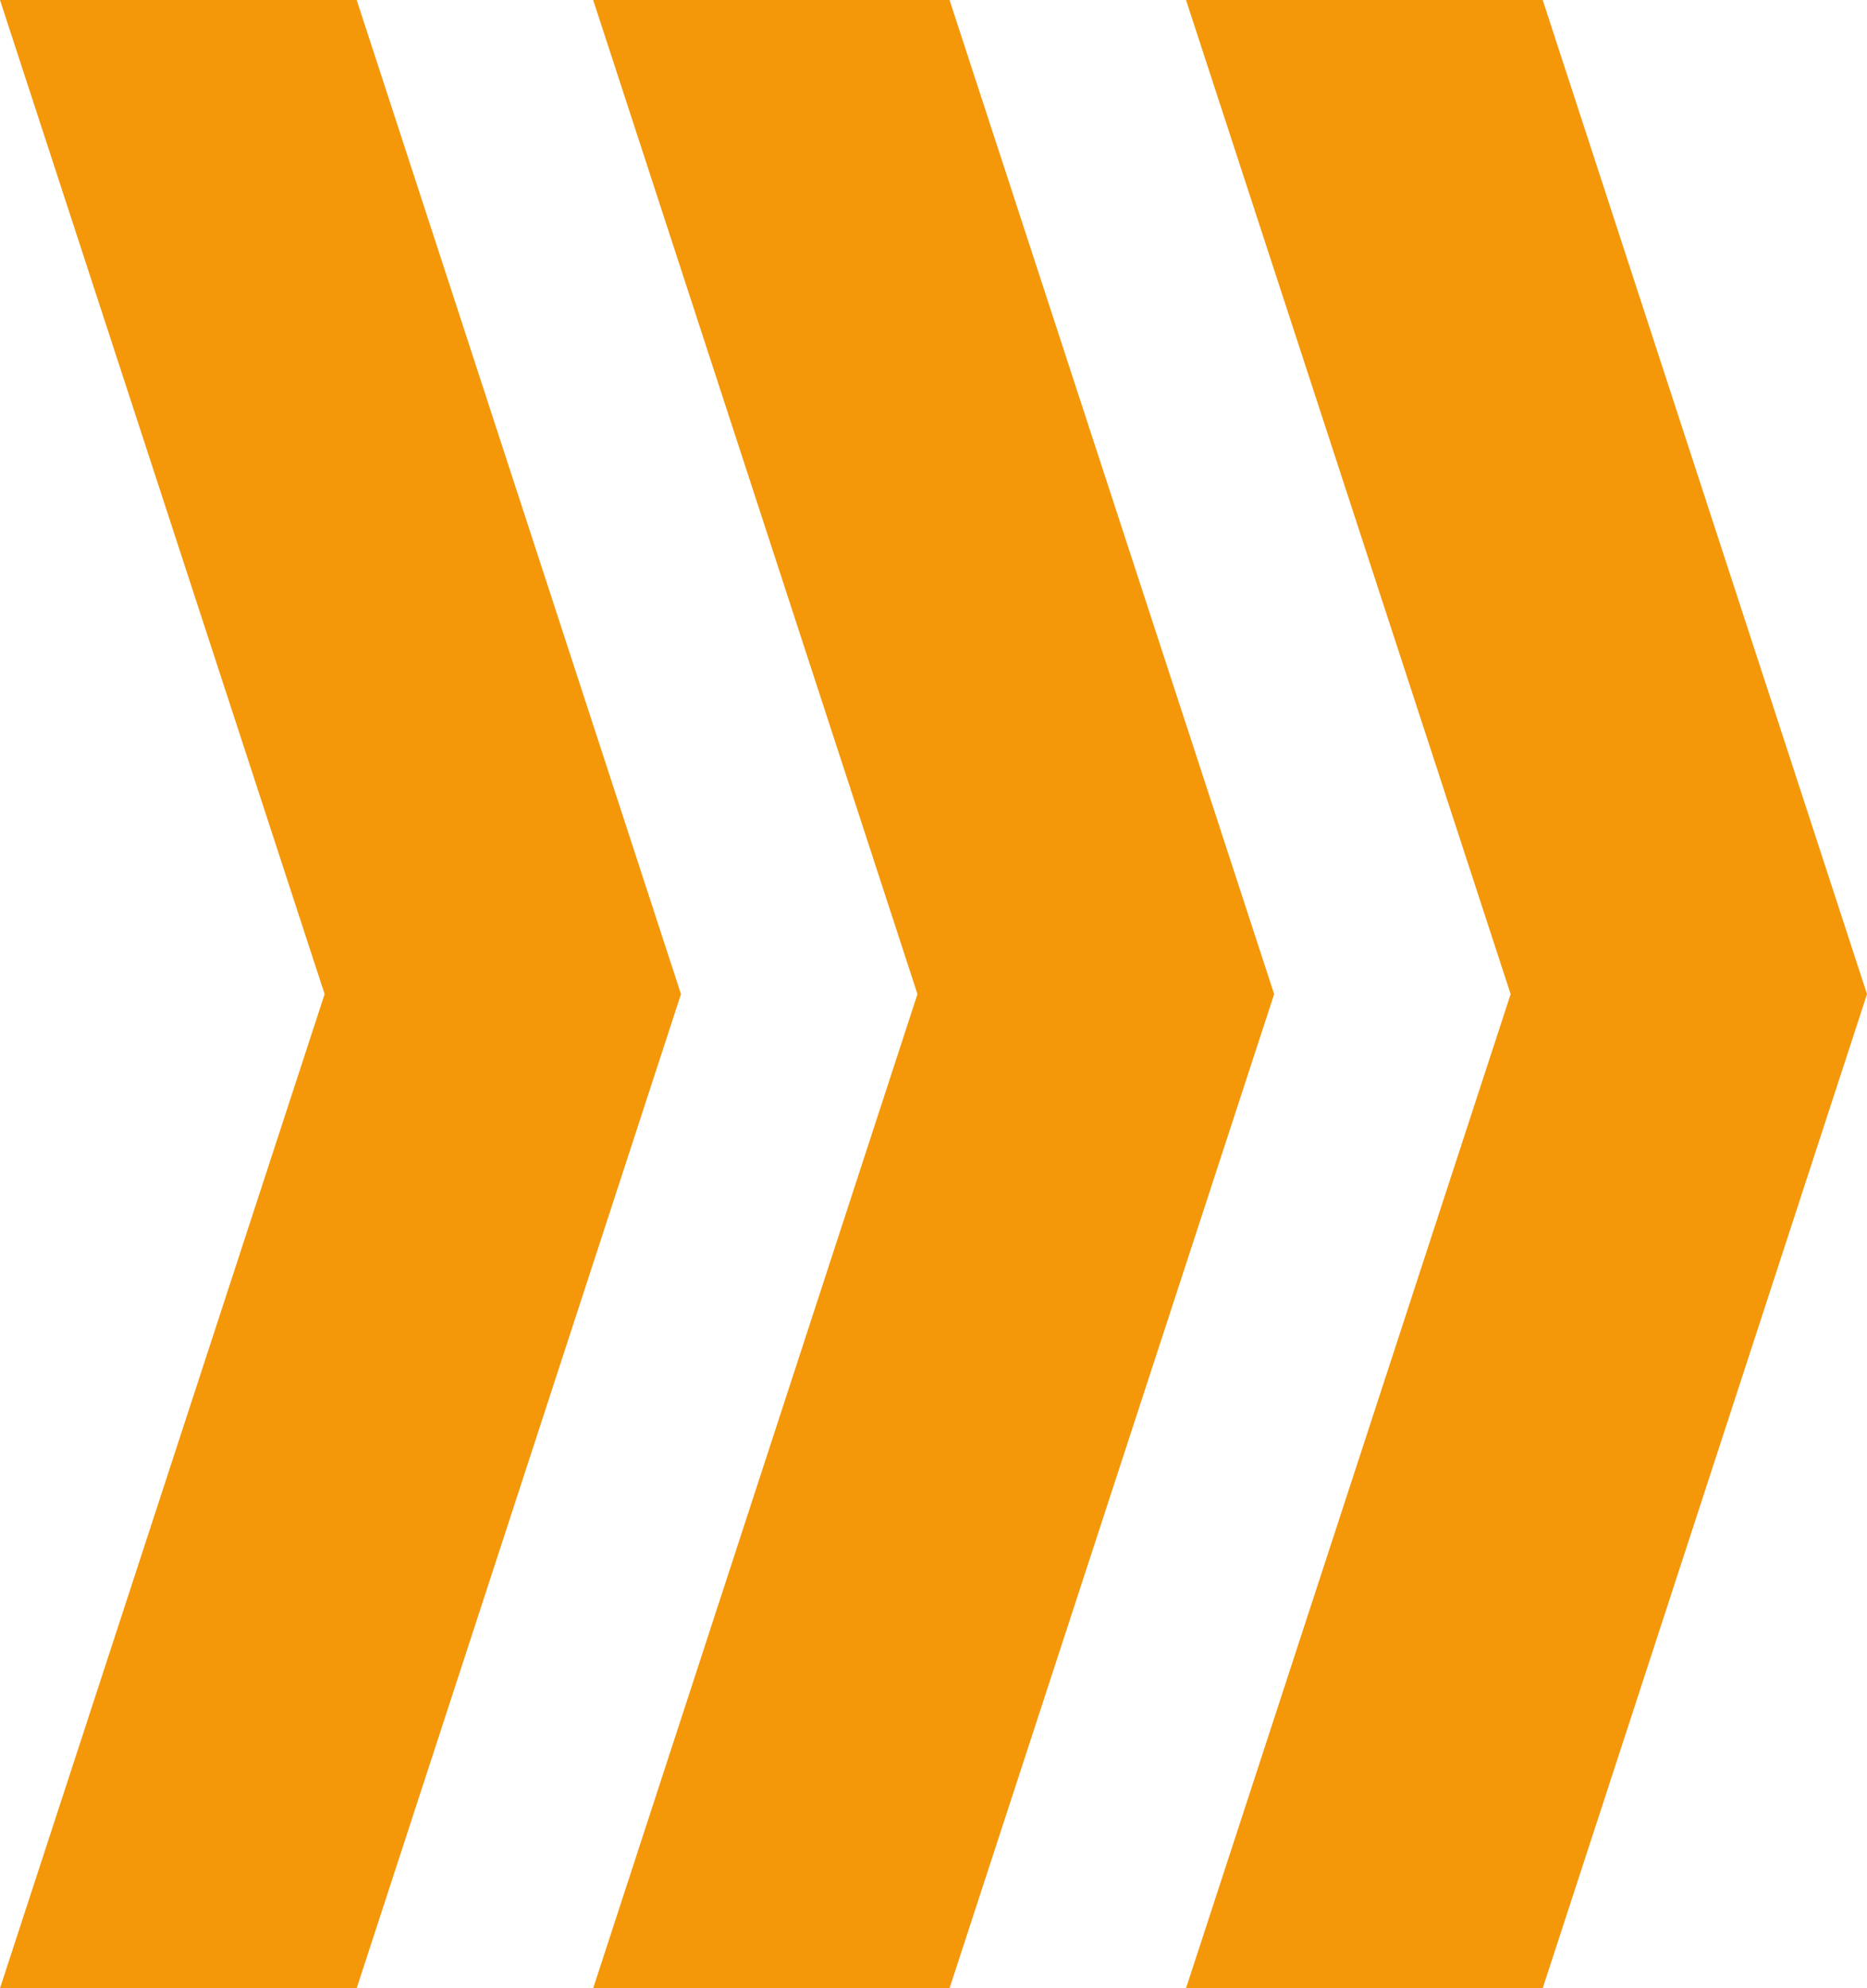
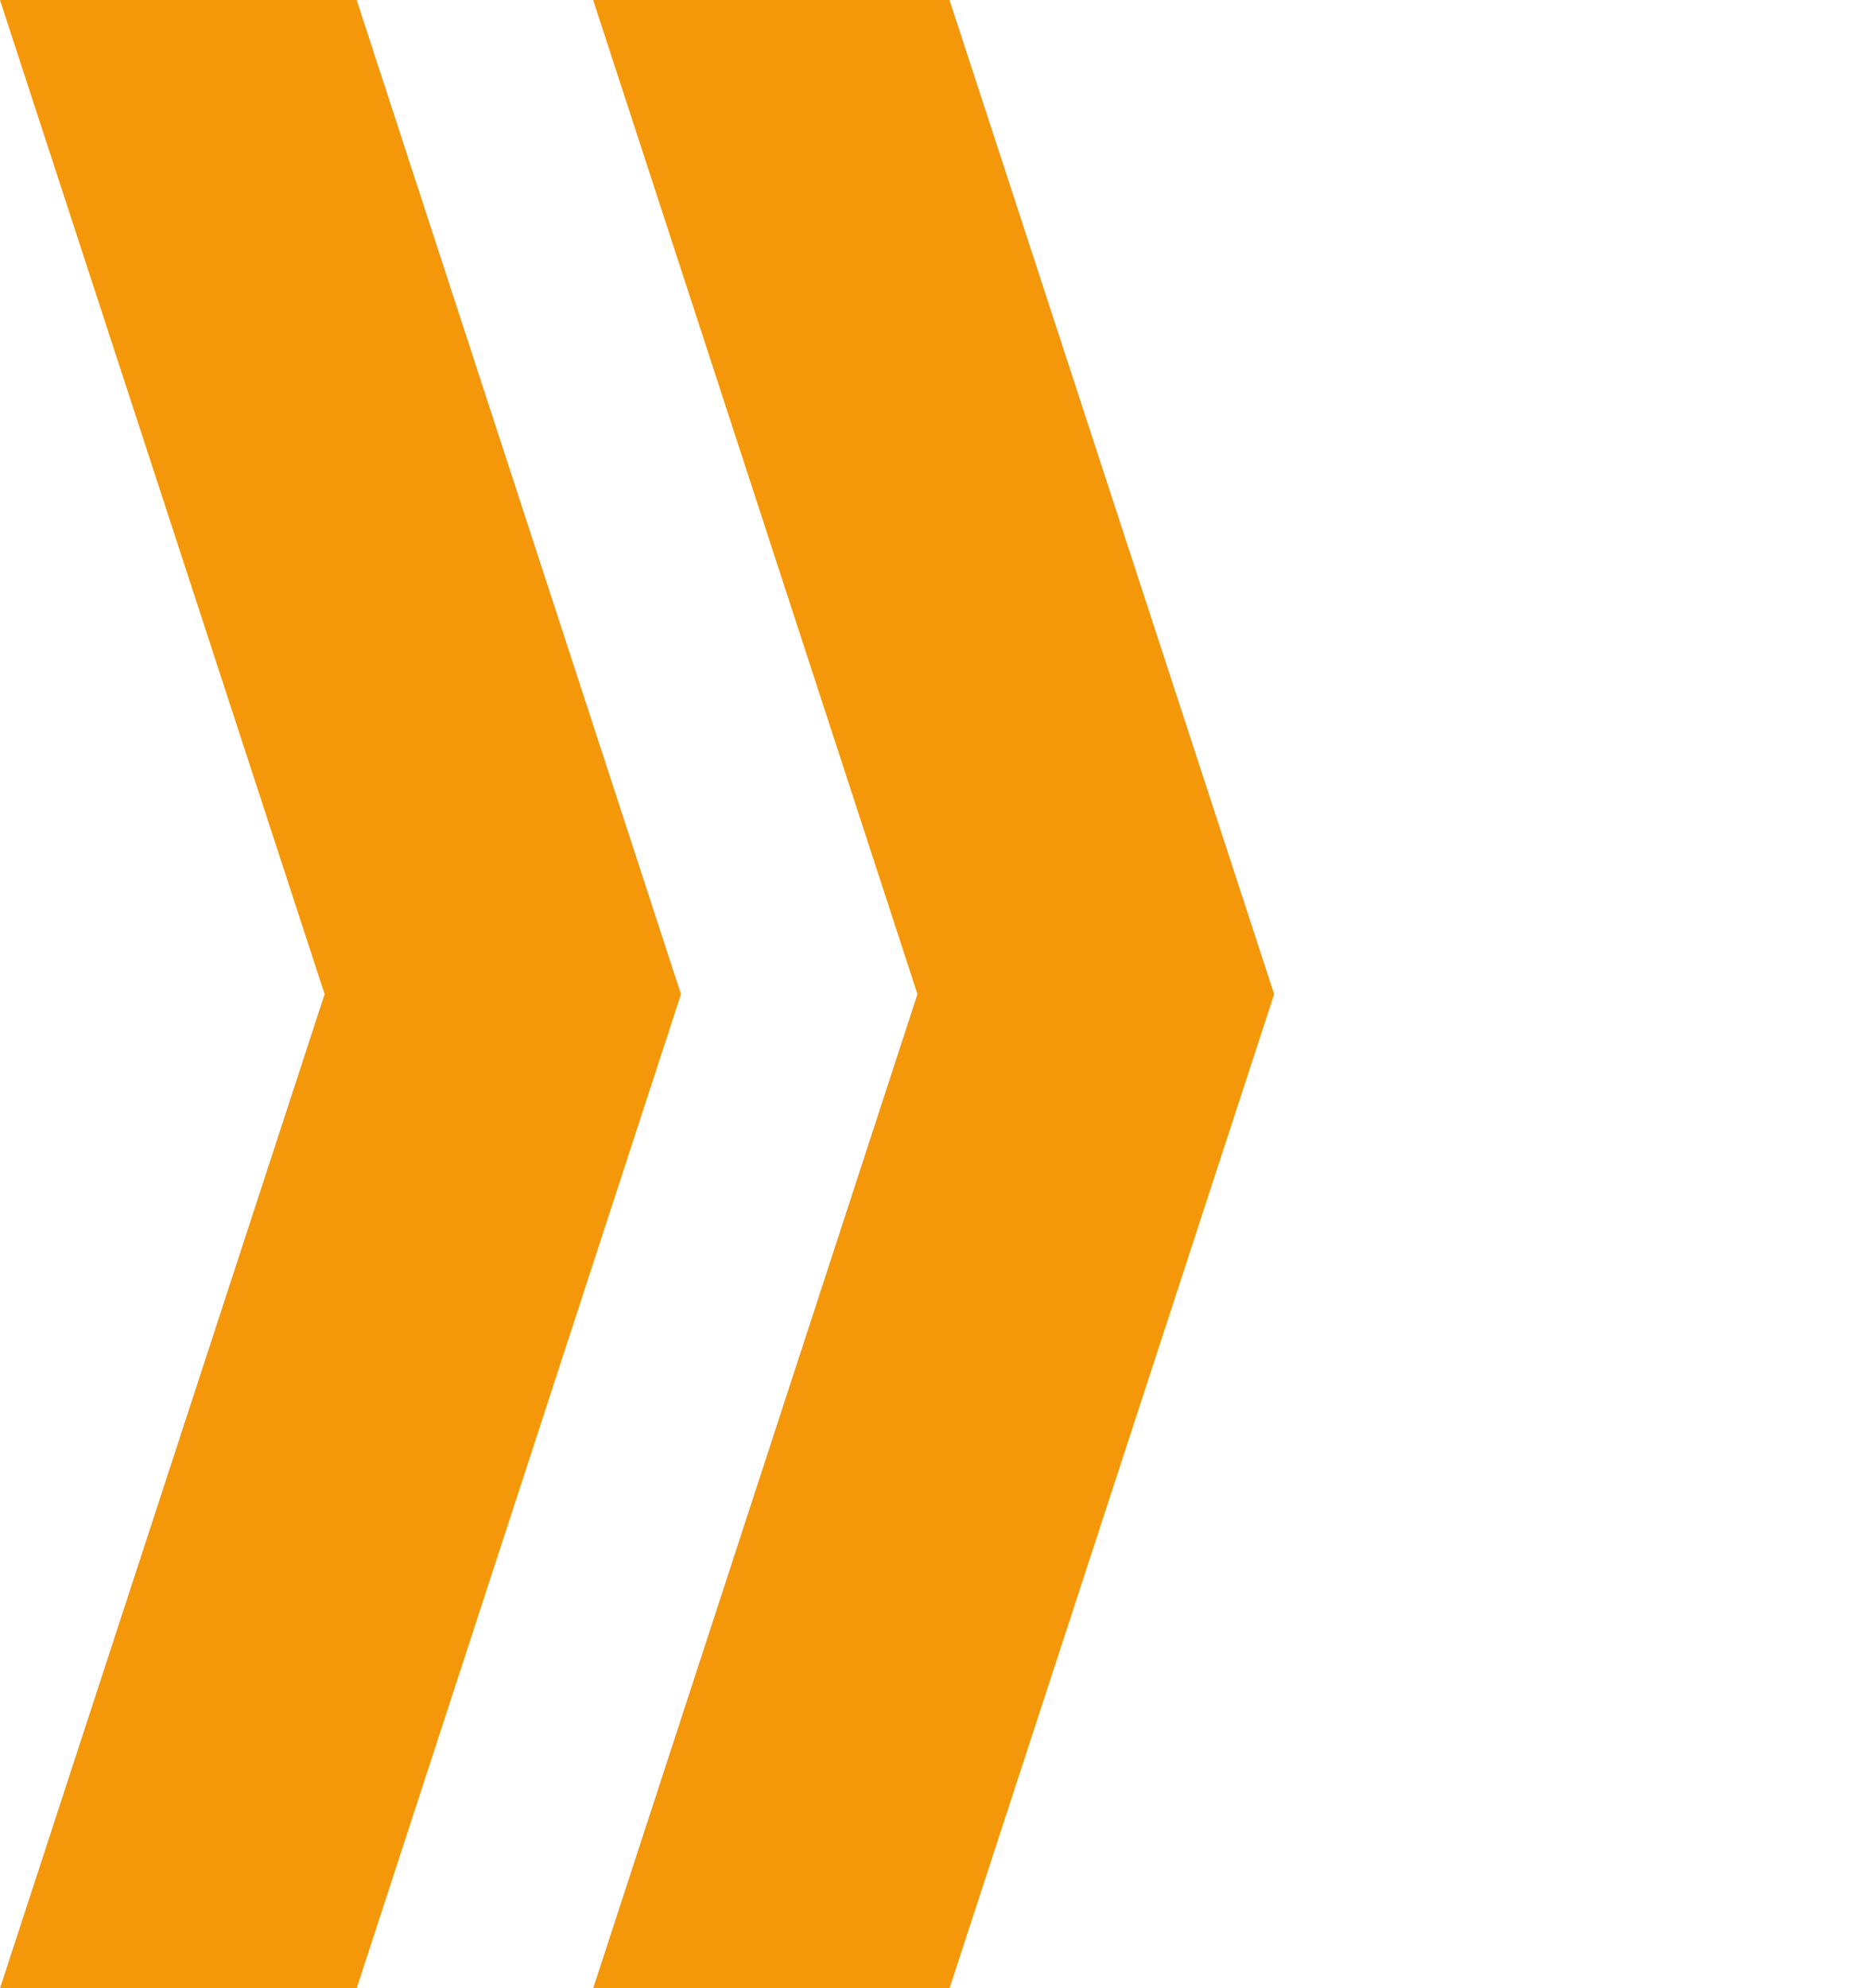
<svg xmlns="http://www.w3.org/2000/svg" id="Ebene_2" viewBox="0 0 58.26 62.02">
  <defs>
    <style>
      .cls-1 {
        fill: #f49709;
      }
    </style>
  </defs>
  <g id="Ebene_1-2" data-name="Ebene_1">
-     <polygon class="cls-1" points="37.01 0 47.14 31.01 37.01 62.02 48.14 62.02 58.26 31.01 48.14 0 37.01 0" />
    <polygon class="cls-1" points="18.51 0 28.63 31.01 18.51 62.02 29.63 62.02 39.76 31.01 29.63 0 18.51 0" />
    <polygon class="cls-1" points="0 0 10.13 31.01 0 62.02 11.13 62.02 21.25 31.01 11.13 0 0 0" />
  </g>
</svg>